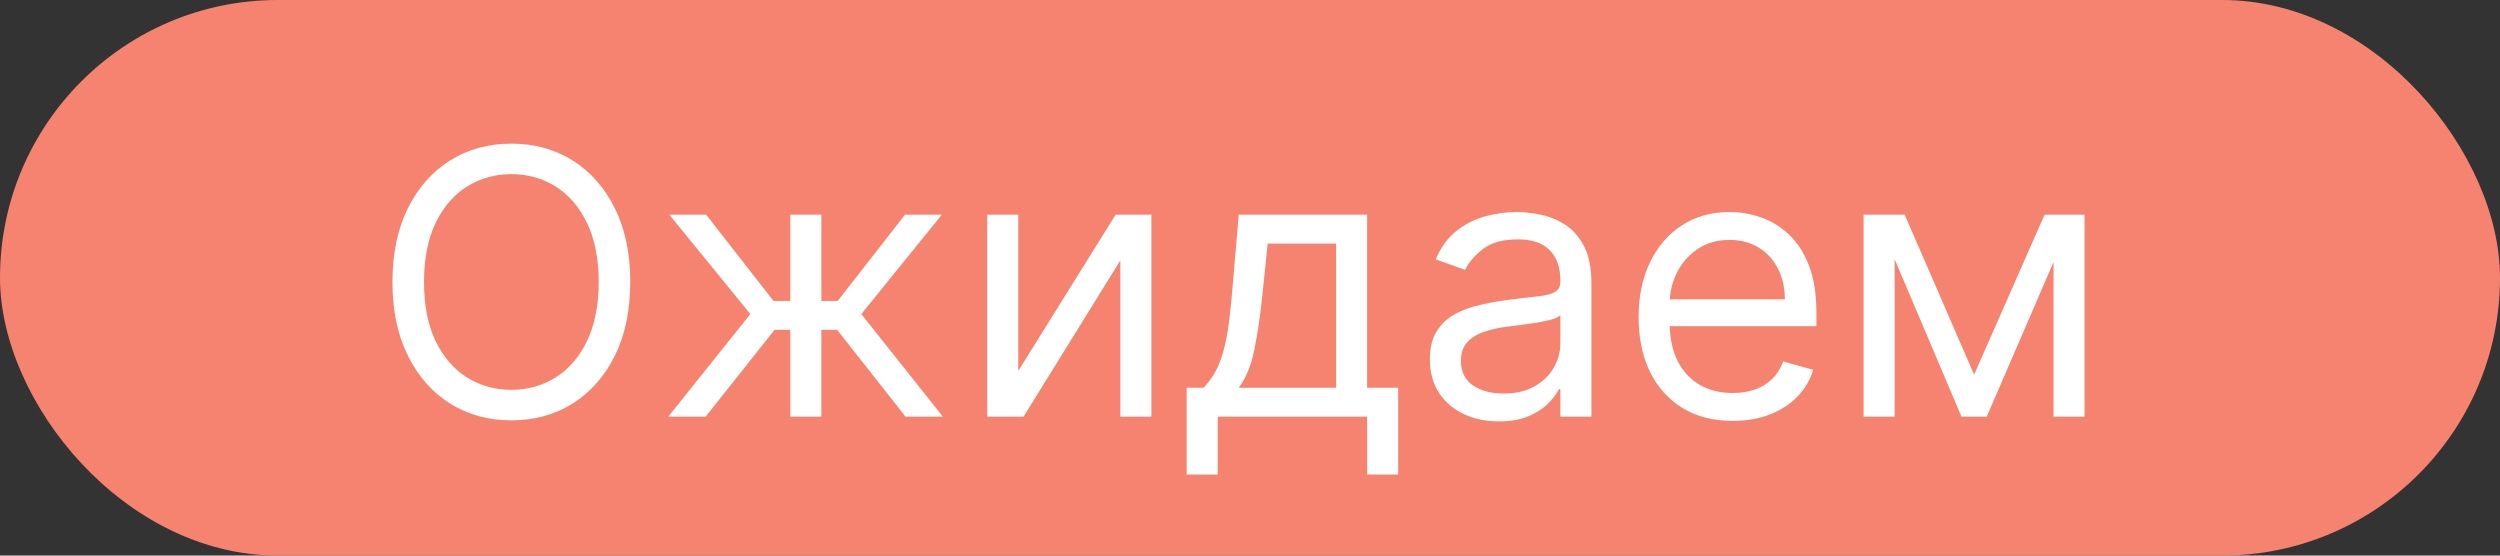
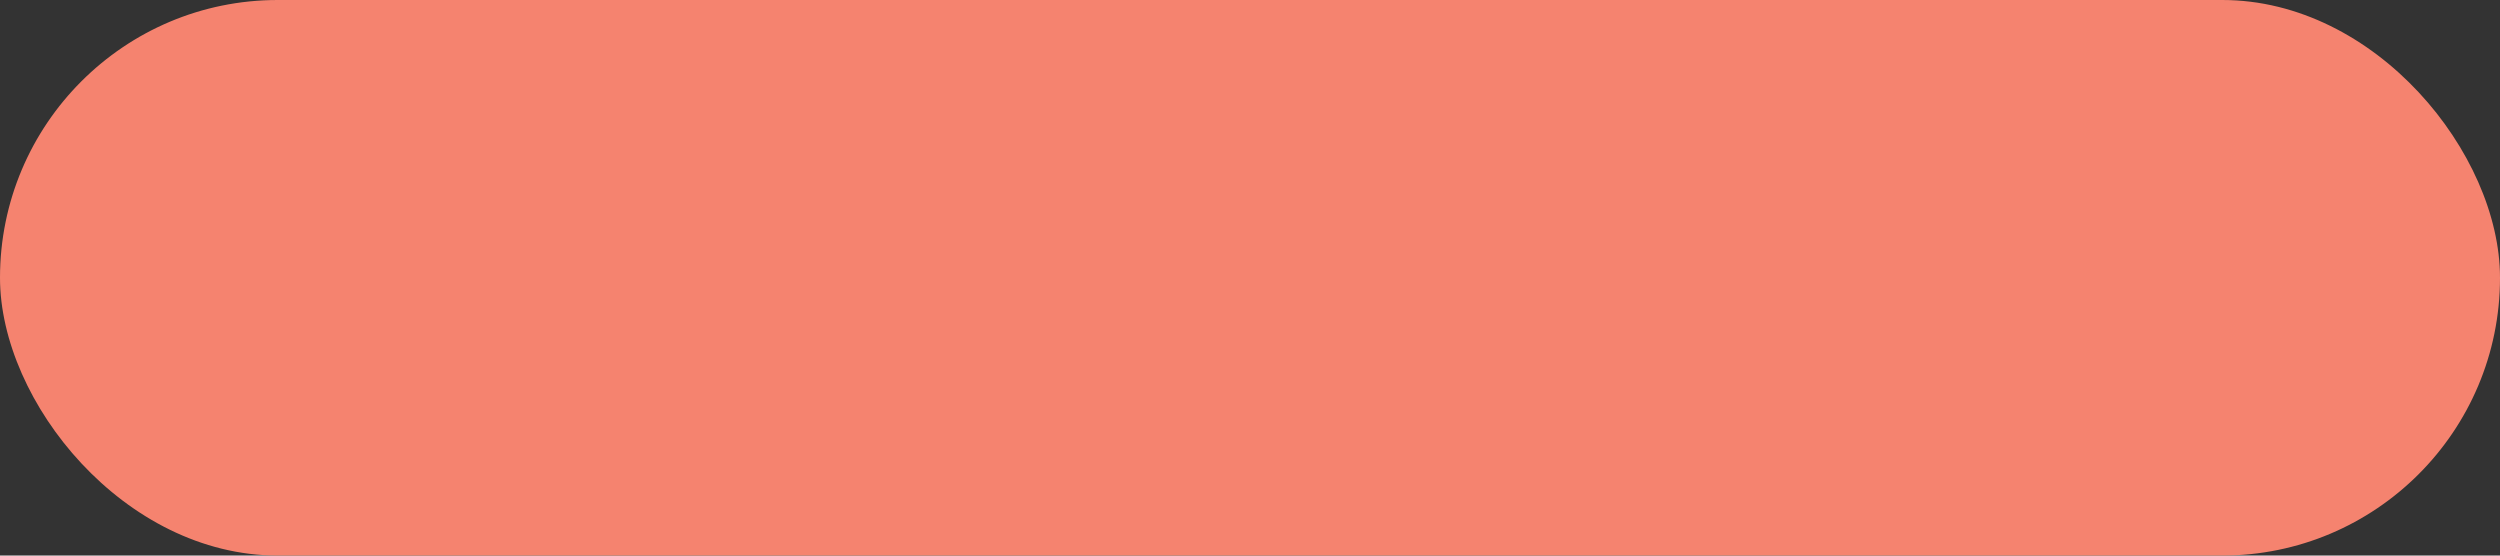
<svg xmlns="http://www.w3.org/2000/svg" width="108" height="24" viewBox="0 0 108 24" fill="none">
  <rect x="0" y="0" width="108" height="24" fill="#333333" stroke="none" />
  <rect width="108" height="24" rx="12" fill="#F5836F" />
-   <path d="M27.227 12.182C27.227 13.409 27.006 14.47 26.562 15.364C26.119 16.258 25.511 16.947 24.739 17.432C23.966 17.917 23.083 18.159 22.091 18.159C21.099 18.159 20.216 17.917 19.443 17.432C18.671 16.947 18.062 16.258 17.619 15.364C17.176 14.47 16.954 13.409 16.954 12.182C16.954 10.954 17.176 9.894 17.619 9C18.062 8.106 18.671 7.417 19.443 6.932C20.216 6.447 21.099 6.205 22.091 6.205C23.083 6.205 23.966 6.447 24.739 6.932C25.511 7.417 26.119 8.106 26.562 9C27.006 9.894 27.227 10.954 27.227 12.182ZM25.864 12.182C25.864 11.174 25.695 10.324 25.358 9.631C25.025 8.938 24.572 8.413 24 8.057C23.432 7.701 22.796 7.523 22.091 7.523C21.386 7.523 20.748 7.701 20.176 8.057C19.608 8.413 19.155 8.938 18.818 9.631C18.485 10.324 18.318 11.174 18.318 12.182C18.318 13.189 18.485 14.04 18.818 14.733C19.155 15.426 19.608 15.951 20.176 16.307C20.748 16.663 21.386 16.841 22.091 16.841C22.796 16.841 23.432 16.663 24 16.307C24.572 15.951 25.025 15.426 25.358 14.733C25.695 14.04 25.864 13.189 25.864 12.182ZM28.869 18L32.415 13.568L28.915 9.273H30.506L33.415 13H34.142V9.273H35.483V13H36.188L39.097 9.273H40.688L37.21 13.568L40.733 18H39.119L36.165 14.25H35.483V18H34.142V14.25H33.46L30.483 18H28.869ZM43.99 16.023L48.195 9.273H49.74V18H48.399V11.25L44.217 18H42.649V9.273H43.99V16.023ZM51.264 20.5V16.75H51.992C52.169 16.564 52.323 16.364 52.452 16.148C52.581 15.932 52.692 15.676 52.787 15.381C52.885 15.081 52.969 14.718 53.037 14.29C53.105 13.858 53.166 13.337 53.219 12.727L53.514 9.273H59.06V16.75H60.401V20.5H59.06V18H52.605V20.5H51.264ZM53.514 16.75H57.719V10.523H54.764L54.537 12.727C54.442 13.64 54.325 14.438 54.185 15.119C54.044 15.801 53.821 16.345 53.514 16.75ZM64.749 18.204C64.195 18.204 63.694 18.1 63.243 17.892C62.792 17.68 62.434 17.375 62.169 16.977C61.904 16.576 61.771 16.091 61.771 15.523C61.771 15.023 61.87 14.617 62.067 14.307C62.264 13.992 62.527 13.746 62.856 13.568C63.186 13.39 63.55 13.258 63.947 13.171C64.349 13.079 64.752 13.008 65.158 12.954C65.688 12.886 66.118 12.835 66.447 12.801C66.781 12.763 67.023 12.701 67.175 12.614C67.33 12.527 67.408 12.375 67.408 12.159V12.114C67.408 11.553 67.254 11.117 66.947 10.807C66.644 10.496 66.184 10.341 65.567 10.341C64.927 10.341 64.425 10.481 64.061 10.761C63.697 11.042 63.442 11.341 63.294 11.659L62.021 11.204C62.249 10.674 62.552 10.261 62.93 9.966C63.313 9.667 63.73 9.458 64.18 9.341C64.635 9.22 65.082 9.159 65.521 9.159C65.802 9.159 66.124 9.193 66.487 9.261C66.855 9.326 67.209 9.46 67.55 9.665C67.894 9.869 68.18 10.178 68.408 10.591C68.635 11.004 68.749 11.557 68.749 12.25V18H67.408V16.818H67.34C67.249 17.008 67.097 17.21 66.885 17.426C66.673 17.642 66.391 17.826 66.038 17.977C65.686 18.129 65.256 18.204 64.749 18.204ZM64.953 17C65.483 17 65.93 16.896 66.294 16.688C66.662 16.479 66.938 16.21 67.124 15.881C67.313 15.551 67.408 15.204 67.408 14.841V13.614C67.351 13.682 67.226 13.744 67.033 13.801C66.843 13.854 66.624 13.902 66.374 13.943C66.127 13.981 65.887 14.015 65.652 14.046C65.421 14.072 65.233 14.095 65.09 14.114C64.741 14.159 64.415 14.233 64.112 14.335C63.813 14.434 63.571 14.583 63.385 14.784C63.203 14.981 63.112 15.25 63.112 15.591C63.112 16.057 63.285 16.409 63.629 16.648C63.978 16.883 64.419 17 64.953 17ZM74.855 18.182C74.014 18.182 73.289 17.996 72.679 17.625C72.073 17.25 71.605 16.727 71.276 16.057C70.95 15.383 70.787 14.598 70.787 13.704C70.787 12.811 70.95 12.023 71.276 11.341C71.605 10.655 72.063 10.121 72.651 9.739C73.242 9.352 73.931 9.159 74.719 9.159C75.173 9.159 75.622 9.235 76.065 9.386C76.508 9.538 76.912 9.784 77.276 10.125C77.639 10.462 77.929 10.909 78.145 11.466C78.361 12.023 78.469 12.708 78.469 13.523V14.091H71.742V12.932H77.105C77.105 12.439 77.007 12 76.81 11.614C76.617 11.227 76.34 10.922 75.98 10.699C75.624 10.475 75.204 10.364 74.719 10.364C74.185 10.364 73.722 10.496 73.332 10.761C72.946 11.023 72.649 11.364 72.44 11.784C72.232 12.204 72.128 12.655 72.128 13.136V13.909C72.128 14.568 72.242 15.127 72.469 15.585C72.7 16.04 73.02 16.386 73.429 16.625C73.838 16.86 74.313 16.977 74.855 16.977C75.207 16.977 75.526 16.928 75.81 16.829C76.097 16.727 76.346 16.576 76.554 16.375C76.762 16.171 76.923 15.917 77.037 15.614L78.332 15.977C78.196 16.417 77.967 16.803 77.645 17.136C77.323 17.466 76.925 17.724 76.452 17.909C75.978 18.091 75.446 18.182 74.855 18.182ZM85.281 16.182L88.327 9.273H89.599L85.827 18H84.736L81.031 9.273H82.281L85.281 16.182ZM81.849 9.273V18H80.508V9.273H81.849ZM88.713 18V9.273H90.054V18H88.713Z" fill="white" />
</svg>